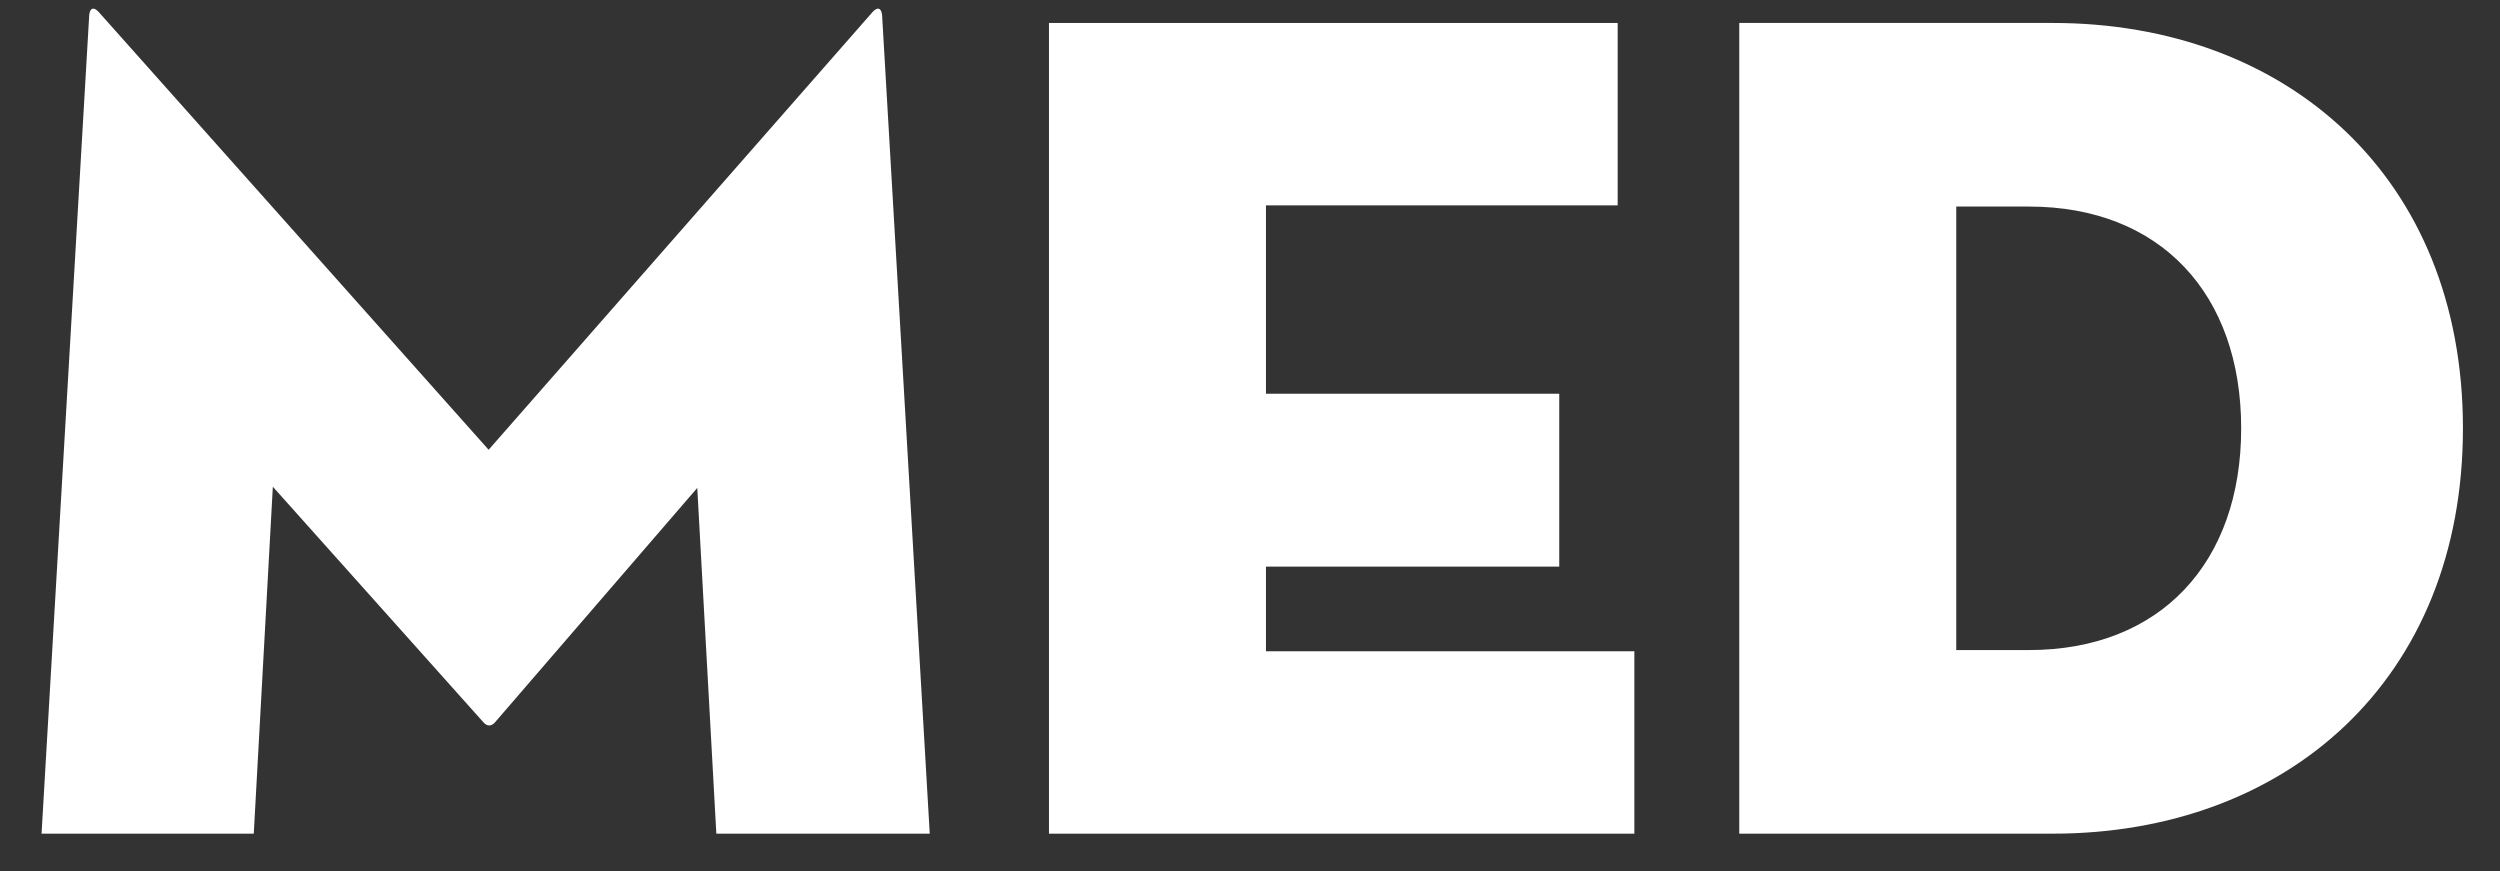
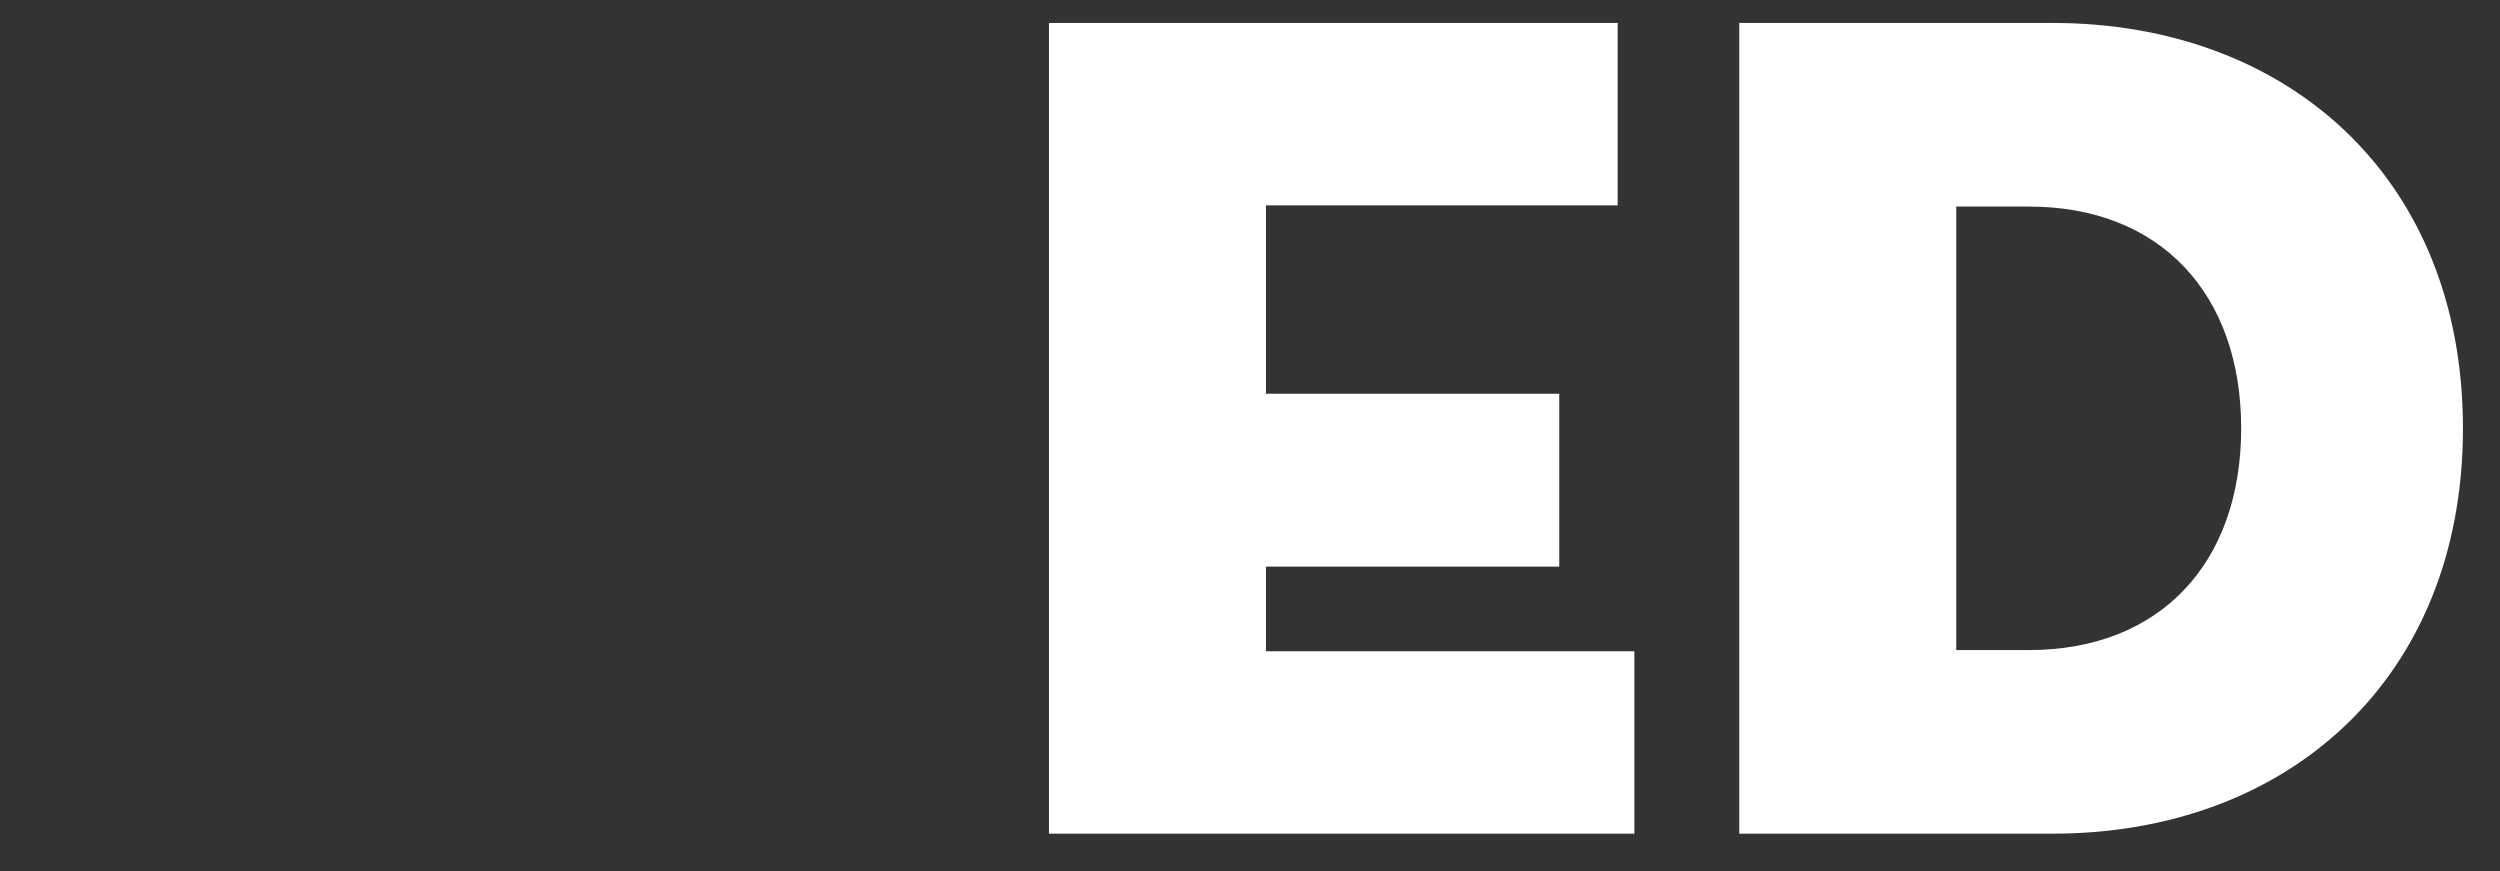
<svg xmlns="http://www.w3.org/2000/svg" version="1.1" id="Capa_1" x="0px" y="0px" width="660px" height="230px" viewBox="0 0 660 230" enable-background="new 0 0 660 230" xml:space="preserve">
  <rect x="0" y="0" width="660" height="230" fill="#333333" stroke="none" />
  <g>
    <g enable-background="new    ">
-       <path fill="#FFFFFF" d="M23.56,3.858c0.315-2.203,1.574-1.889,2.833-0.314l102.606,115.195L230.031,3.544    c1.259-1.574,2.518-1.889,2.833,0.314l12.59,216.229h-56.339l-5.036-91.275l-53.506,62.004c-0.944,0.944-1.889,0.944-2.833,0    L72.03,128.497l-5.036,91.59H10.97L23.56,3.858z" />
      <path fill="#FFFFFF" d="M276.93,6.062h150.133v48.156h-92.85v49.729h77.427v45.639h-77.427v22.347h97.256v48.155H276.93V6.062z" />
      <path fill="#FFFFFF" d="M459.167,6.062h82.777c61.689,0,108.271,40.602,108.271,107.013s-46.582,107.013-108.271,107.013h-82.777    V6.062z M535.649,171.616c34.621,0,56.023-22.976,56.023-58.542c0-35.565-21.402-58.542-56.023-58.542H516.45v117.084H535.649z" />
    </g>
  </g>
</svg>